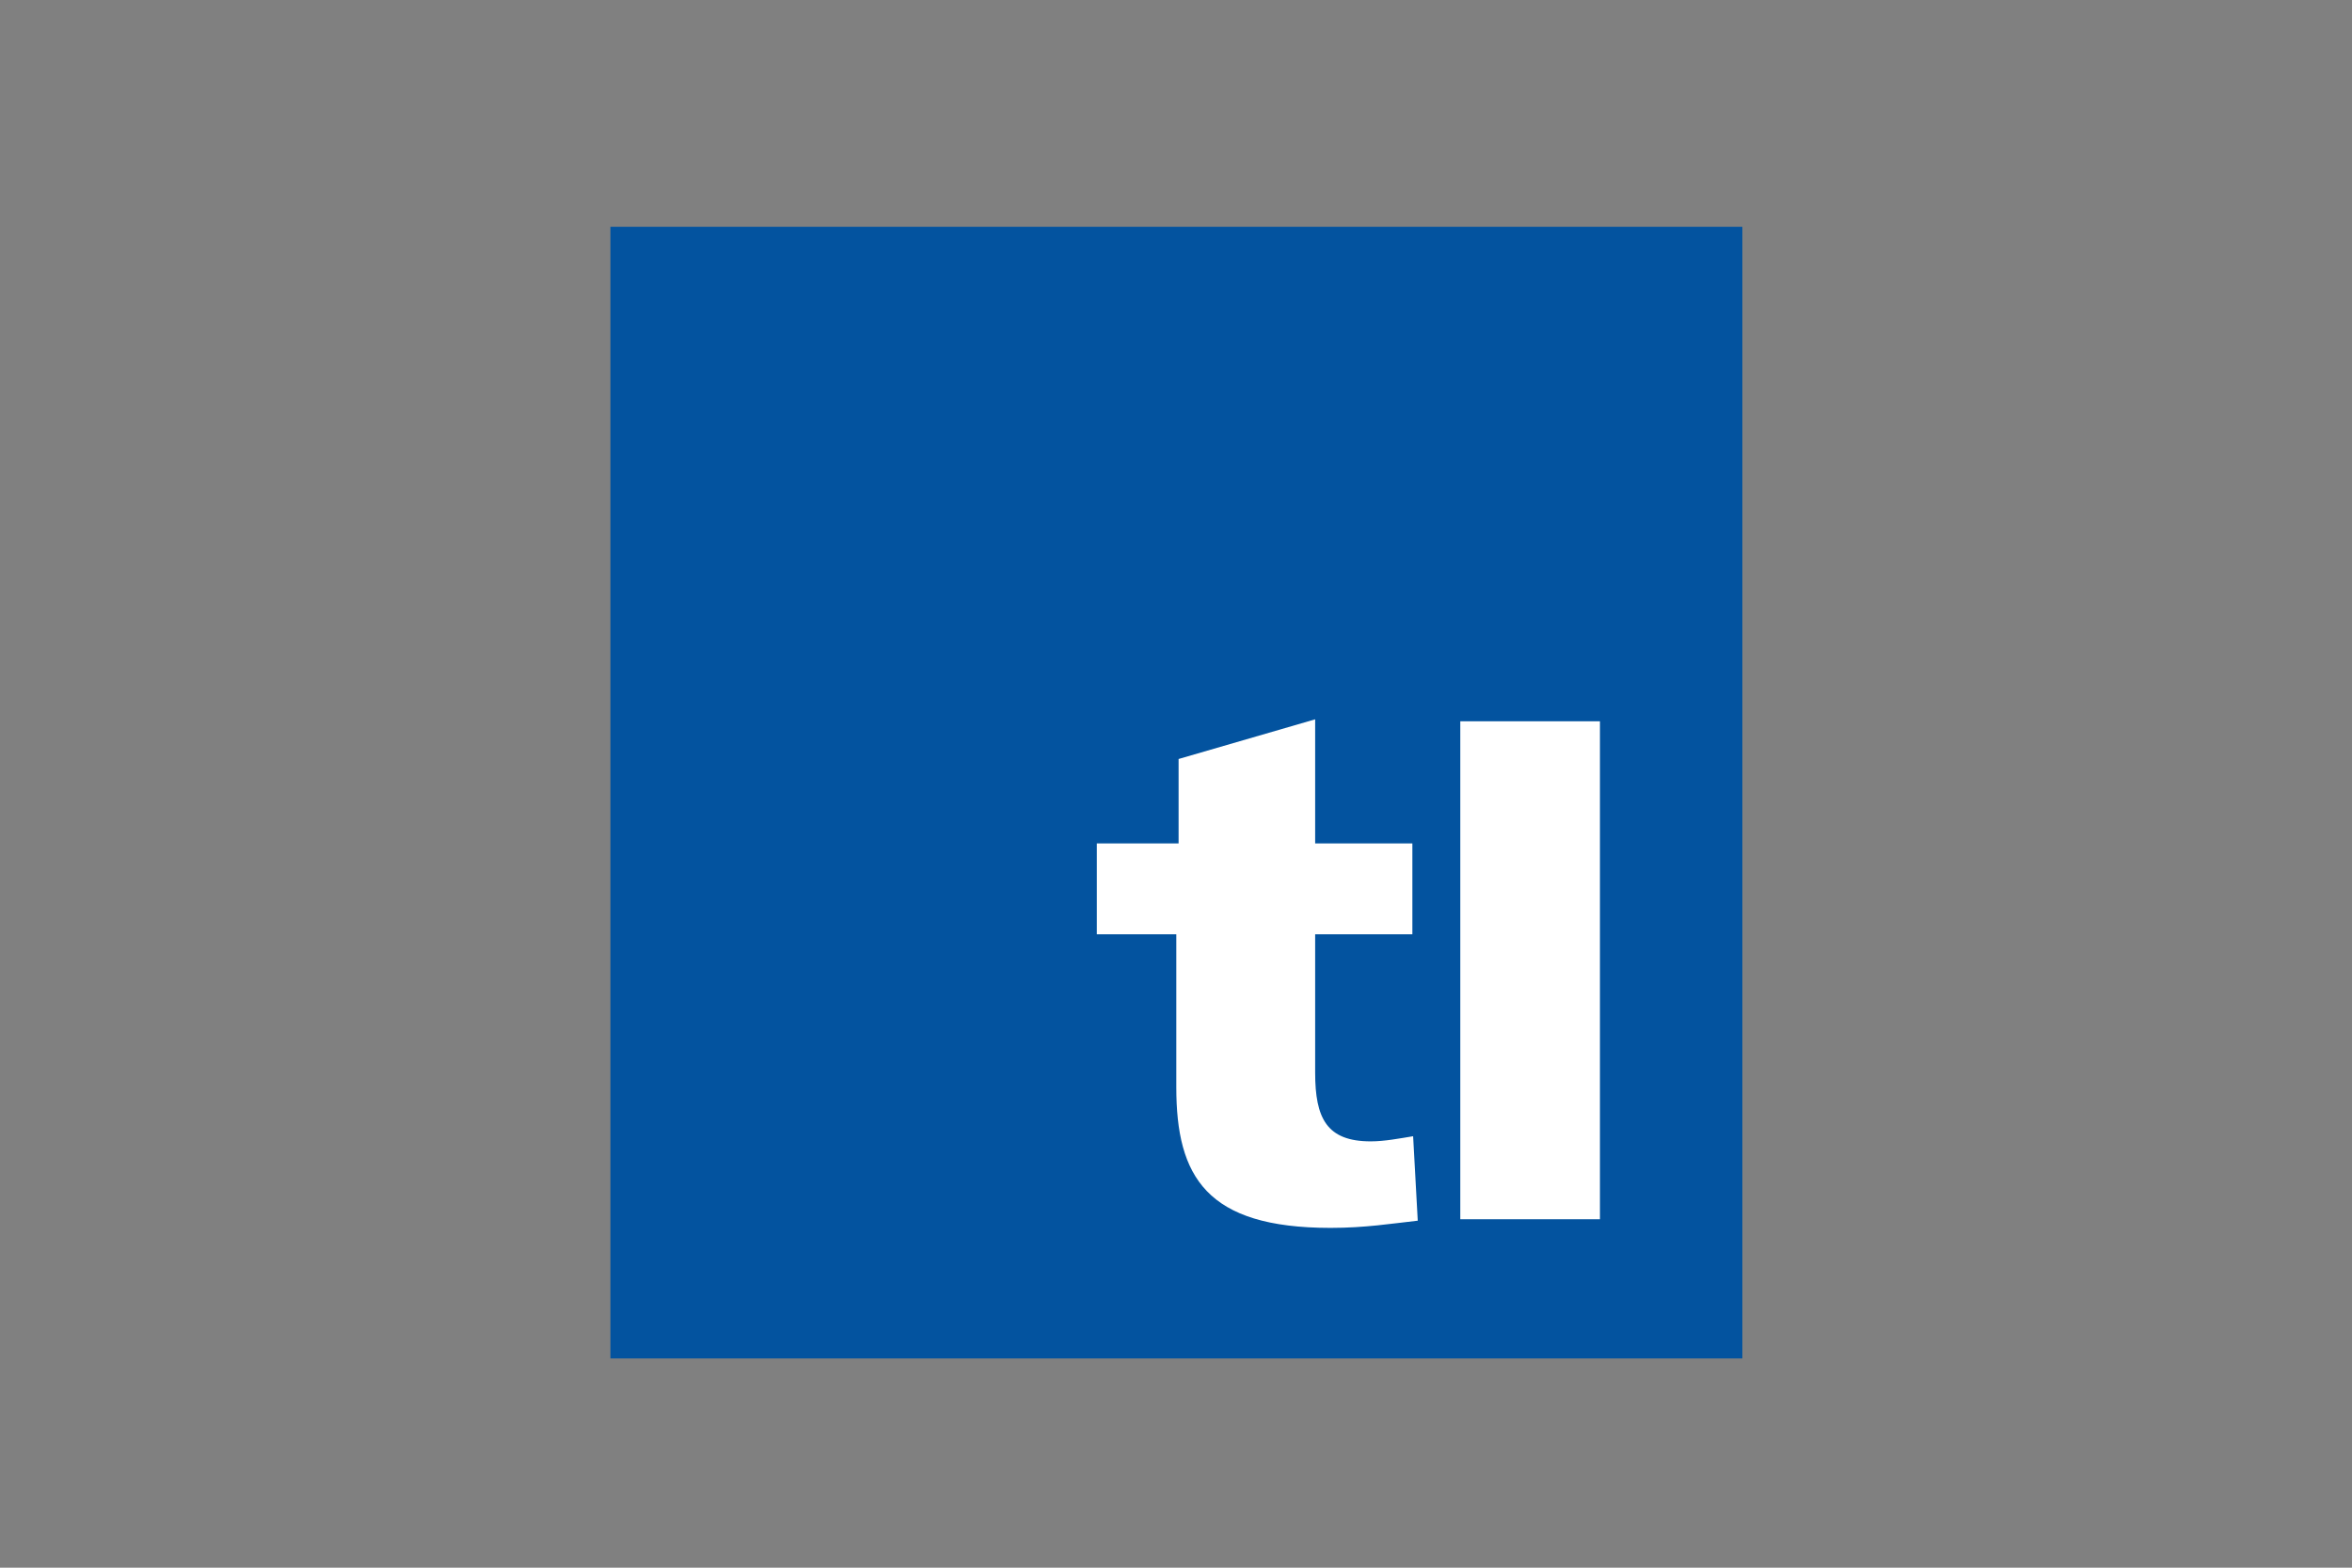
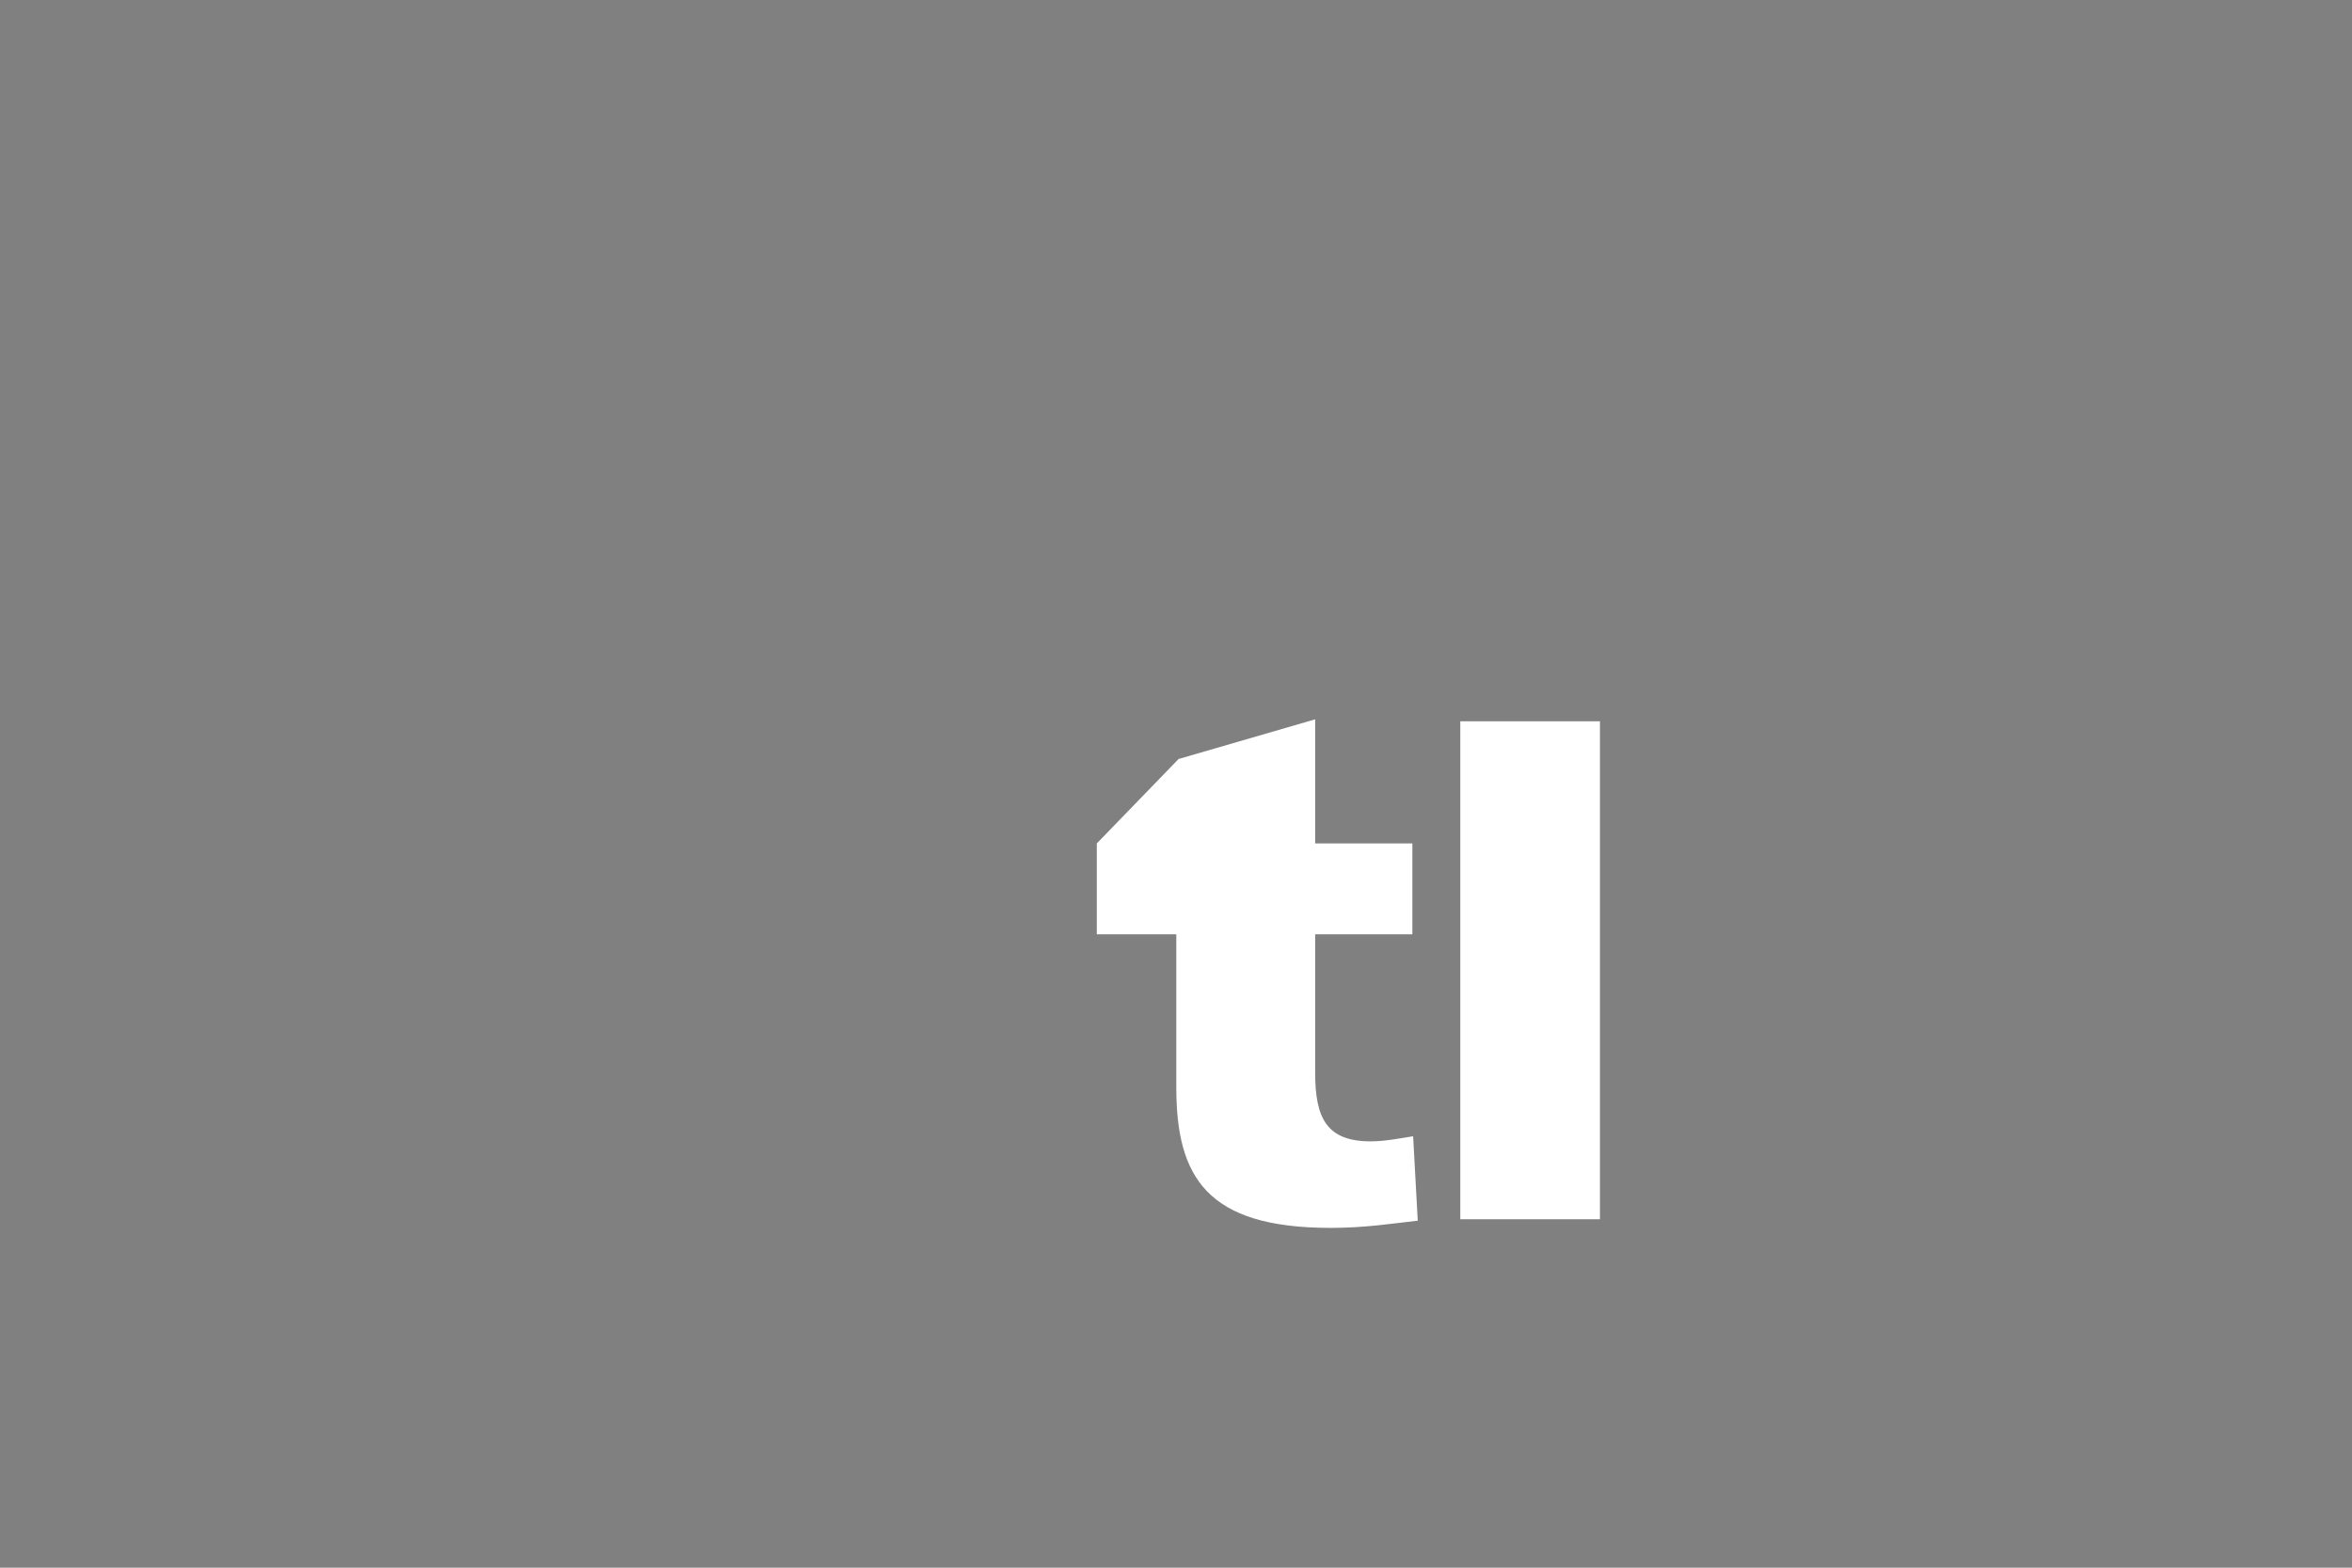
<svg xmlns="http://www.w3.org/2000/svg" width="100%" height="100%" viewBox="0 0 600 400" version="1.1" xml:space="preserve" style="fill-rule:evenodd;clip-rule:evenodd;stroke-linejoin:round;stroke-miterlimit:2;">
  <rect x="0" y="0" width="600" height="400" fill="#808080" stroke="none" />
  <g id="TL" transform="matrix(5.565,0,0,5.565,-1369.39,-910.756)">
    <g transform="matrix(0.313,0,0,0.313,274.054,173.984)">
-       <rect x="0" y="0.227" width="165.779" height="165.773" style="fill:rgb(3,83,159);fill-rule:nonzero;" />
-     </g>
+       </g>
    <g transform="matrix(0.313,0,0,0.313,274.054,173.984)">
-       <path d="M111.343,134.2C104.908,134.2 103.212,130.815 103.212,124.15L103.212,103.869L117.45,103.869L117.45,90.559L103.212,90.559L103.212,72.379L83.211,78.19L83.211,90.559L71.232,90.559L71.232,103.869L82.875,103.869L82.875,126.279C82.875,139.38 87.286,146.875 105.466,146.875C110.55,146.875 114.399,146.245 118.237,145.82L117.559,133.45C115.535,133.775 113.386,134.2 111.343,134.2Z" style="fill:white;fill-rule:nonzero;" />
+       <path d="M111.343,134.2C104.908,134.2 103.212,130.815 103.212,124.15L103.212,103.869L117.45,103.869L117.45,90.559L103.212,90.559L103.212,72.379L83.211,78.19L71.232,90.559L71.232,103.869L82.875,103.869L82.875,126.279C82.875,139.38 87.286,146.875 105.466,146.875C110.55,146.875 114.399,146.245 118.237,145.82L117.559,133.45C115.535,133.775 113.386,134.2 111.343,134.2Z" style="fill:white;fill-rule:nonzero;" />
    </g>
    <g transform="matrix(0.313,0,0,0.313,274.054,173.984)">
      <rect x="124.467" y="72.666" width="20.452" height="72.944" style="fill:white;fill-rule:nonzero;" />
    </g>
  </g>
</svg>